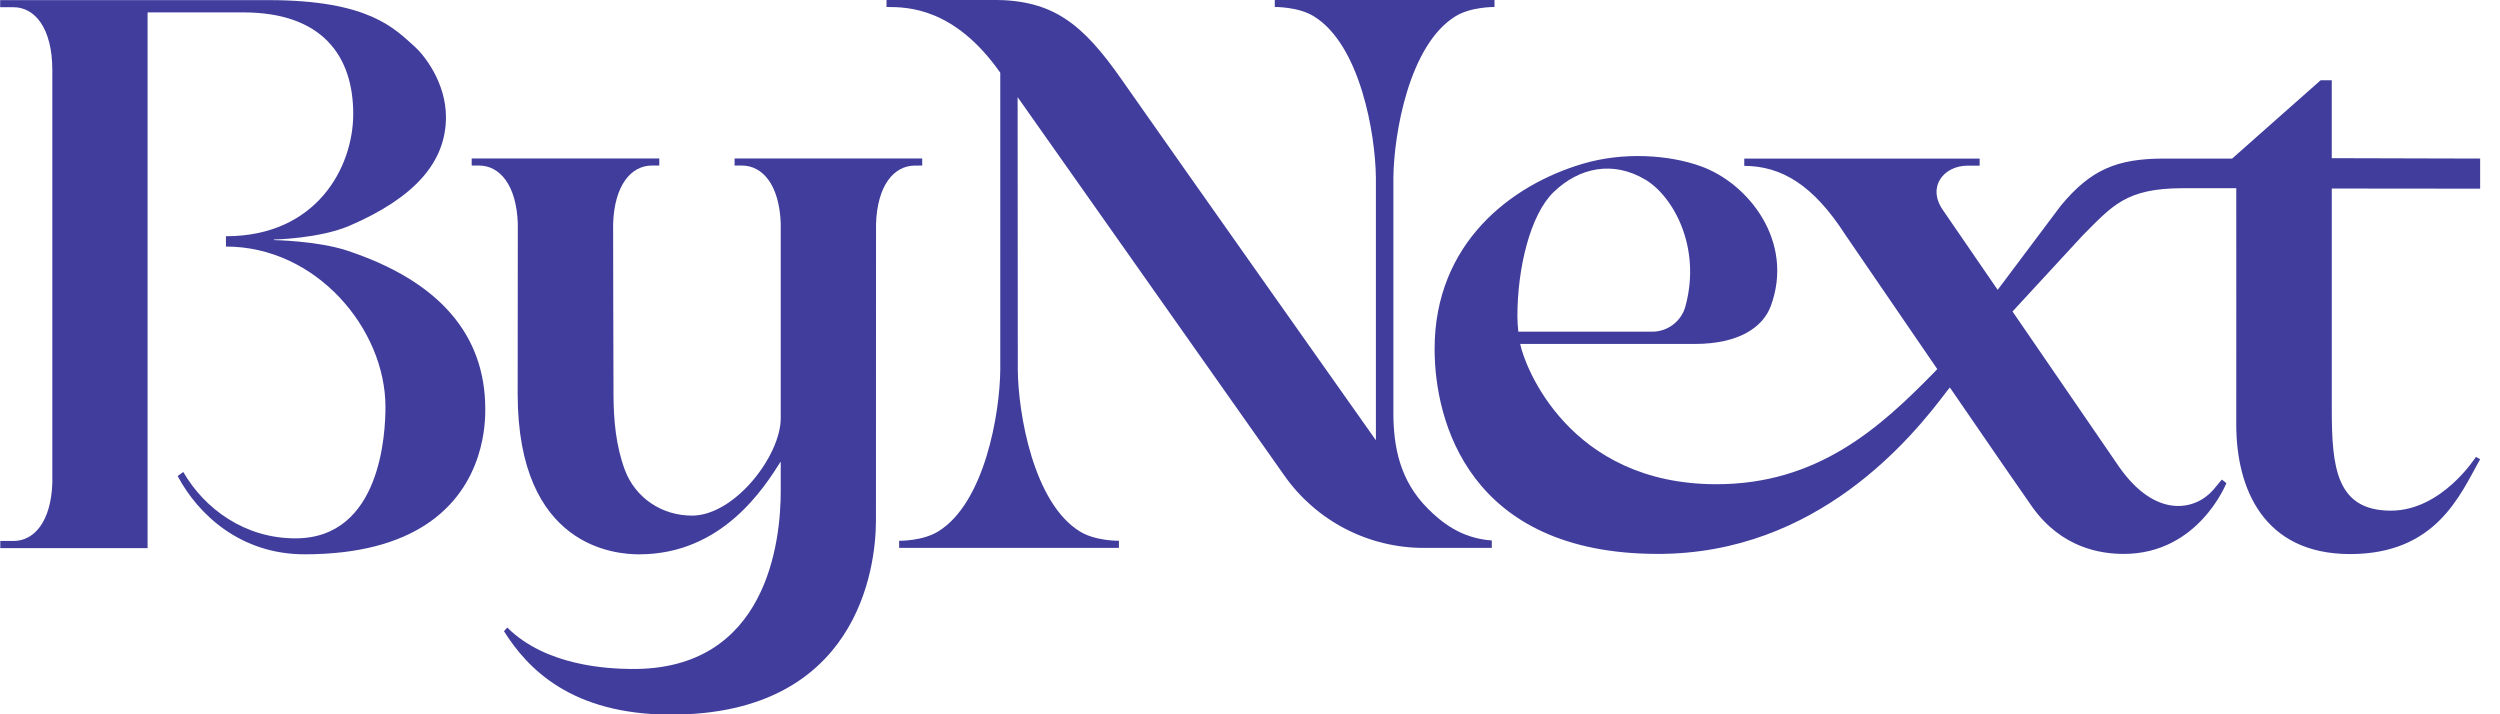
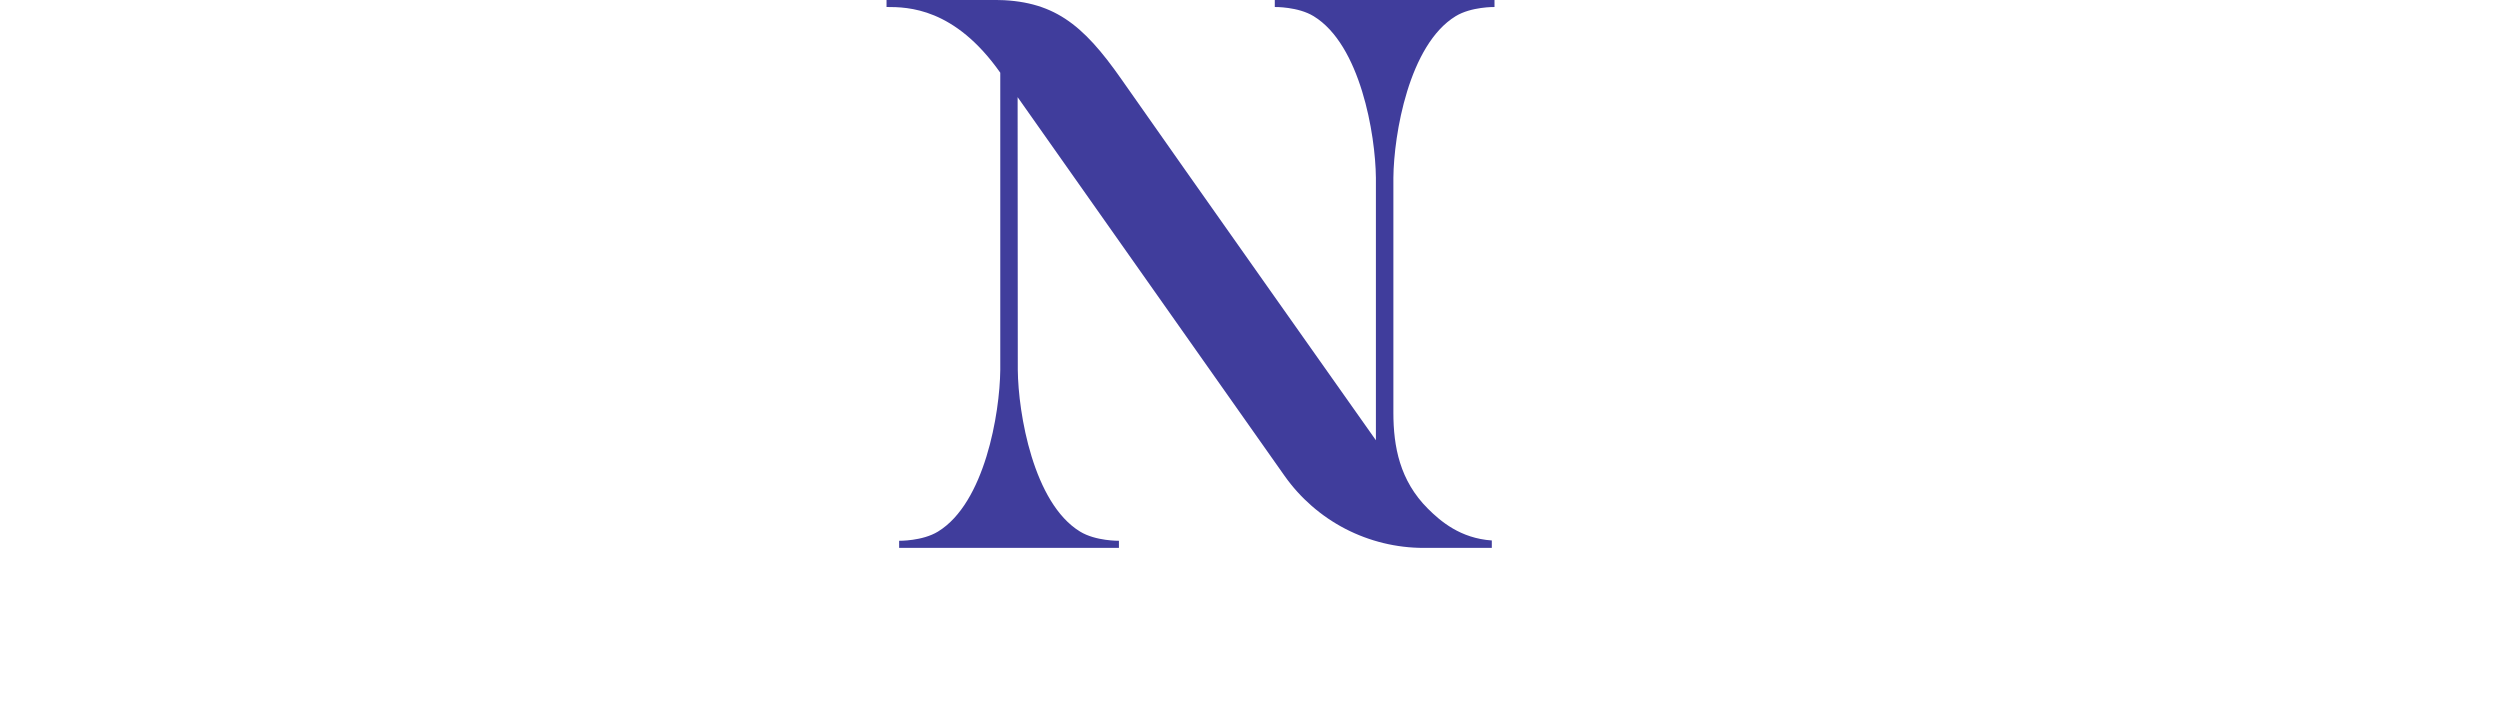
<svg xmlns="http://www.w3.org/2000/svg" width="119" height="34" viewBox="0 0 119 34" fill="none">
  <g clip-path="url(#clip0_5240_22659)">
-     <path d="M43.897 7.88V7.543H34.966V7.88H35.316C36.295 7.88 37.097 8.795 37.163 10.635V19.906C37.163 21.697 34.968 24.543 32.939 24.543C31.503 24.543 30.236 23.701 29.738 22.353C29.318 21.214 29.211 20.027 29.203 18.825C29.194 17.701 29.185 10.643 29.185 10.643C29.249 8.797 30.051 7.88 31.032 7.88H31.382V7.543H22.452V7.88H22.802C23.781 7.88 24.582 8.795 24.648 10.635C24.648 10.635 24.641 17.521 24.641 18.741C24.641 26.091 29.345 26.386 30.419 26.386C34.386 26.386 36.372 23.212 37.163 21.968C37.163 22.149 37.163 23.08 37.163 23.378C37.163 25.711 36.548 31.937 30.005 31.843C28.974 31.829 25.994 31.715 24.145 29.87L23.99 30.046C25.098 31.81 27.186 34.016 31.936 34.016C40.809 34.016 41.695 27.061 41.695 24.779L41.699 10.663C41.758 8.806 42.563 7.882 43.547 7.882L43.897 7.88Z" fill="#403D9C" />
-     <path d="M16.508 11.924C15.112 11.464 13.039 11.428 13.039 11.428V11.401C13.039 11.401 15.21 11.36 16.64 10.744C19.715 9.418 21.228 7.733 21.228 5.574C21.228 3.932 20.196 2.623 19.729 2.209C18.772 1.358 17.565 0.006 12.778 0.006H0.008V0.343H0.639C1.662 0.343 2.491 1.34 2.491 3.346C2.491 4.818 2.491 22.995 2.491 22.995C2.426 24.835 1.624 25.75 0.645 25.75H0.014V26.09H7.025V0.59H11.578C15.338 0.59 16.814 2.664 16.814 5.422C16.814 7.972 15.063 11.245 10.755 11.245V11.736C15.064 11.736 18.348 15.661 18.348 19.369C18.348 20.539 18.165 25.626 14.063 25.626C11.652 25.626 9.738 24.223 8.724 22.466L8.455 22.658C9.441 24.515 11.475 26.385 14.493 26.385C17.137 26.385 18.968 25.812 20.237 24.994C23.122 23.133 23.099 20.006 23.099 19.468C23.099 15.973 20.951 13.388 16.508 11.924Z" fill="#403D9C" />
    <path d="M66.325 19.646C66.325 16.957 66.325 13.197 66.325 10.782V8.464C66.345 6.394 67.064 2.131 69.288 0.771C70.033 0.315 71.138 0.334 71.138 0.334V-0.004H60.68V0.334C60.68 0.334 61.785 0.315 62.53 0.771C64.754 2.128 65.472 6.394 65.493 8.464C65.493 8.464 65.493 16.651 65.493 20.956C65.493 20.956 56.061 7.608 53.374 3.764C51.537 1.138 50.13 -0.004 47.28 -0.004C46.59 -0.004 43.085 -0.004 42.199 -0.004V0.333C43.215 0.333 45.433 0.364 47.613 3.461V17.611C47.592 19.677 46.874 23.943 44.649 25.303C43.904 25.759 42.799 25.741 42.799 25.741V26.078H53.261V25.741C53.261 25.741 52.156 25.759 51.411 25.303C49.186 23.945 48.468 19.68 48.447 17.611C48.447 17.611 48.439 8.768 48.439 4.624C48.439 4.624 60.127 21.211 61.145 22.65C61.894 23.71 62.886 24.575 64.038 25.172C65.191 25.768 66.47 26.08 67.768 26.08H71.01V25.726C69.516 25.625 68.569 24.812 67.967 24.212C66.63 22.878 66.325 21.261 66.325 19.646Z" fill="#403D9C" />
-     <path d="M113.806 24.307C111.209 24.307 110.993 22.248 110.993 19.493C110.993 17.757 110.993 13.29 110.993 8.974C112.901 8.974 116.082 8.978 118.055 8.981V7.548C115.48 7.548 113.705 7.53 110.992 7.529V3.822H110.461C110.154 4.094 106.968 6.907 106.251 7.548H103.023C100.771 7.548 99.52 8.066 98.09 9.796L95.089 13.797C94.177 12.469 93.274 11.152 92.476 9.99C91.715 8.882 92.531 7.885 93.66 7.885H94.231V7.548H83.027V7.895C84.798 7.904 86.309 8.798 87.84 11.178C87.934 11.323 90.059 14.428 92.214 17.569L92.061 17.73C89.474 20.377 86.515 23.049 81.701 23.049C74.671 23.049 72.564 17.414 72.361 16.372H80.667C82.778 16.372 83.913 15.573 84.287 14.573C85.424 11.513 83.241 8.725 80.944 7.908C79.435 7.369 77.285 7.219 75.337 7.796C71.942 8.799 68.287 11.561 68.287 16.614C68.287 20.037 69.915 26.366 78.921 26.366C86.504 26.366 91.002 20.84 92.666 18.626L92.814 18.445C94.703 21.197 96.47 23.763 96.745 24.145C98.147 26.093 100 26.366 101.092 26.366C104.654 26.366 105.976 22.996 105.976 22.996L105.761 22.827L105.336 23.334C104.483 24.298 102.627 24.695 100.898 22.264C100.752 22.058 98.341 18.54 95.796 14.827L99.135 11.208C100.537 9.806 101.184 8.959 103.895 8.959H106.446C106.451 11.256 106.446 17.248 106.446 20.209C106.446 23.243 107.737 26.373 111.863 26.373C115.971 26.373 117.104 23.549 118.054 21.858L117.854 21.747C117.841 21.764 116.235 24.307 113.806 24.307ZM72.228 15.052C72.228 12.78 72.832 10.223 73.955 9.14C75.182 7.96 76.788 7.641 78.316 8.55C79.626 9.325 81 11.748 80.226 14.582C80.132 14.928 79.926 15.234 79.64 15.452C79.355 15.67 79.006 15.788 78.647 15.788H72.272C72.244 15.544 72.23 15.298 72.228 15.052Z" fill="#403D9C" />
  </g>
  <defs>
    <clipPath id="clip0_5240_22659">
      <rect width="118.056" height="34" fill="white" />
    </clipPath>
  </defs>
</svg>